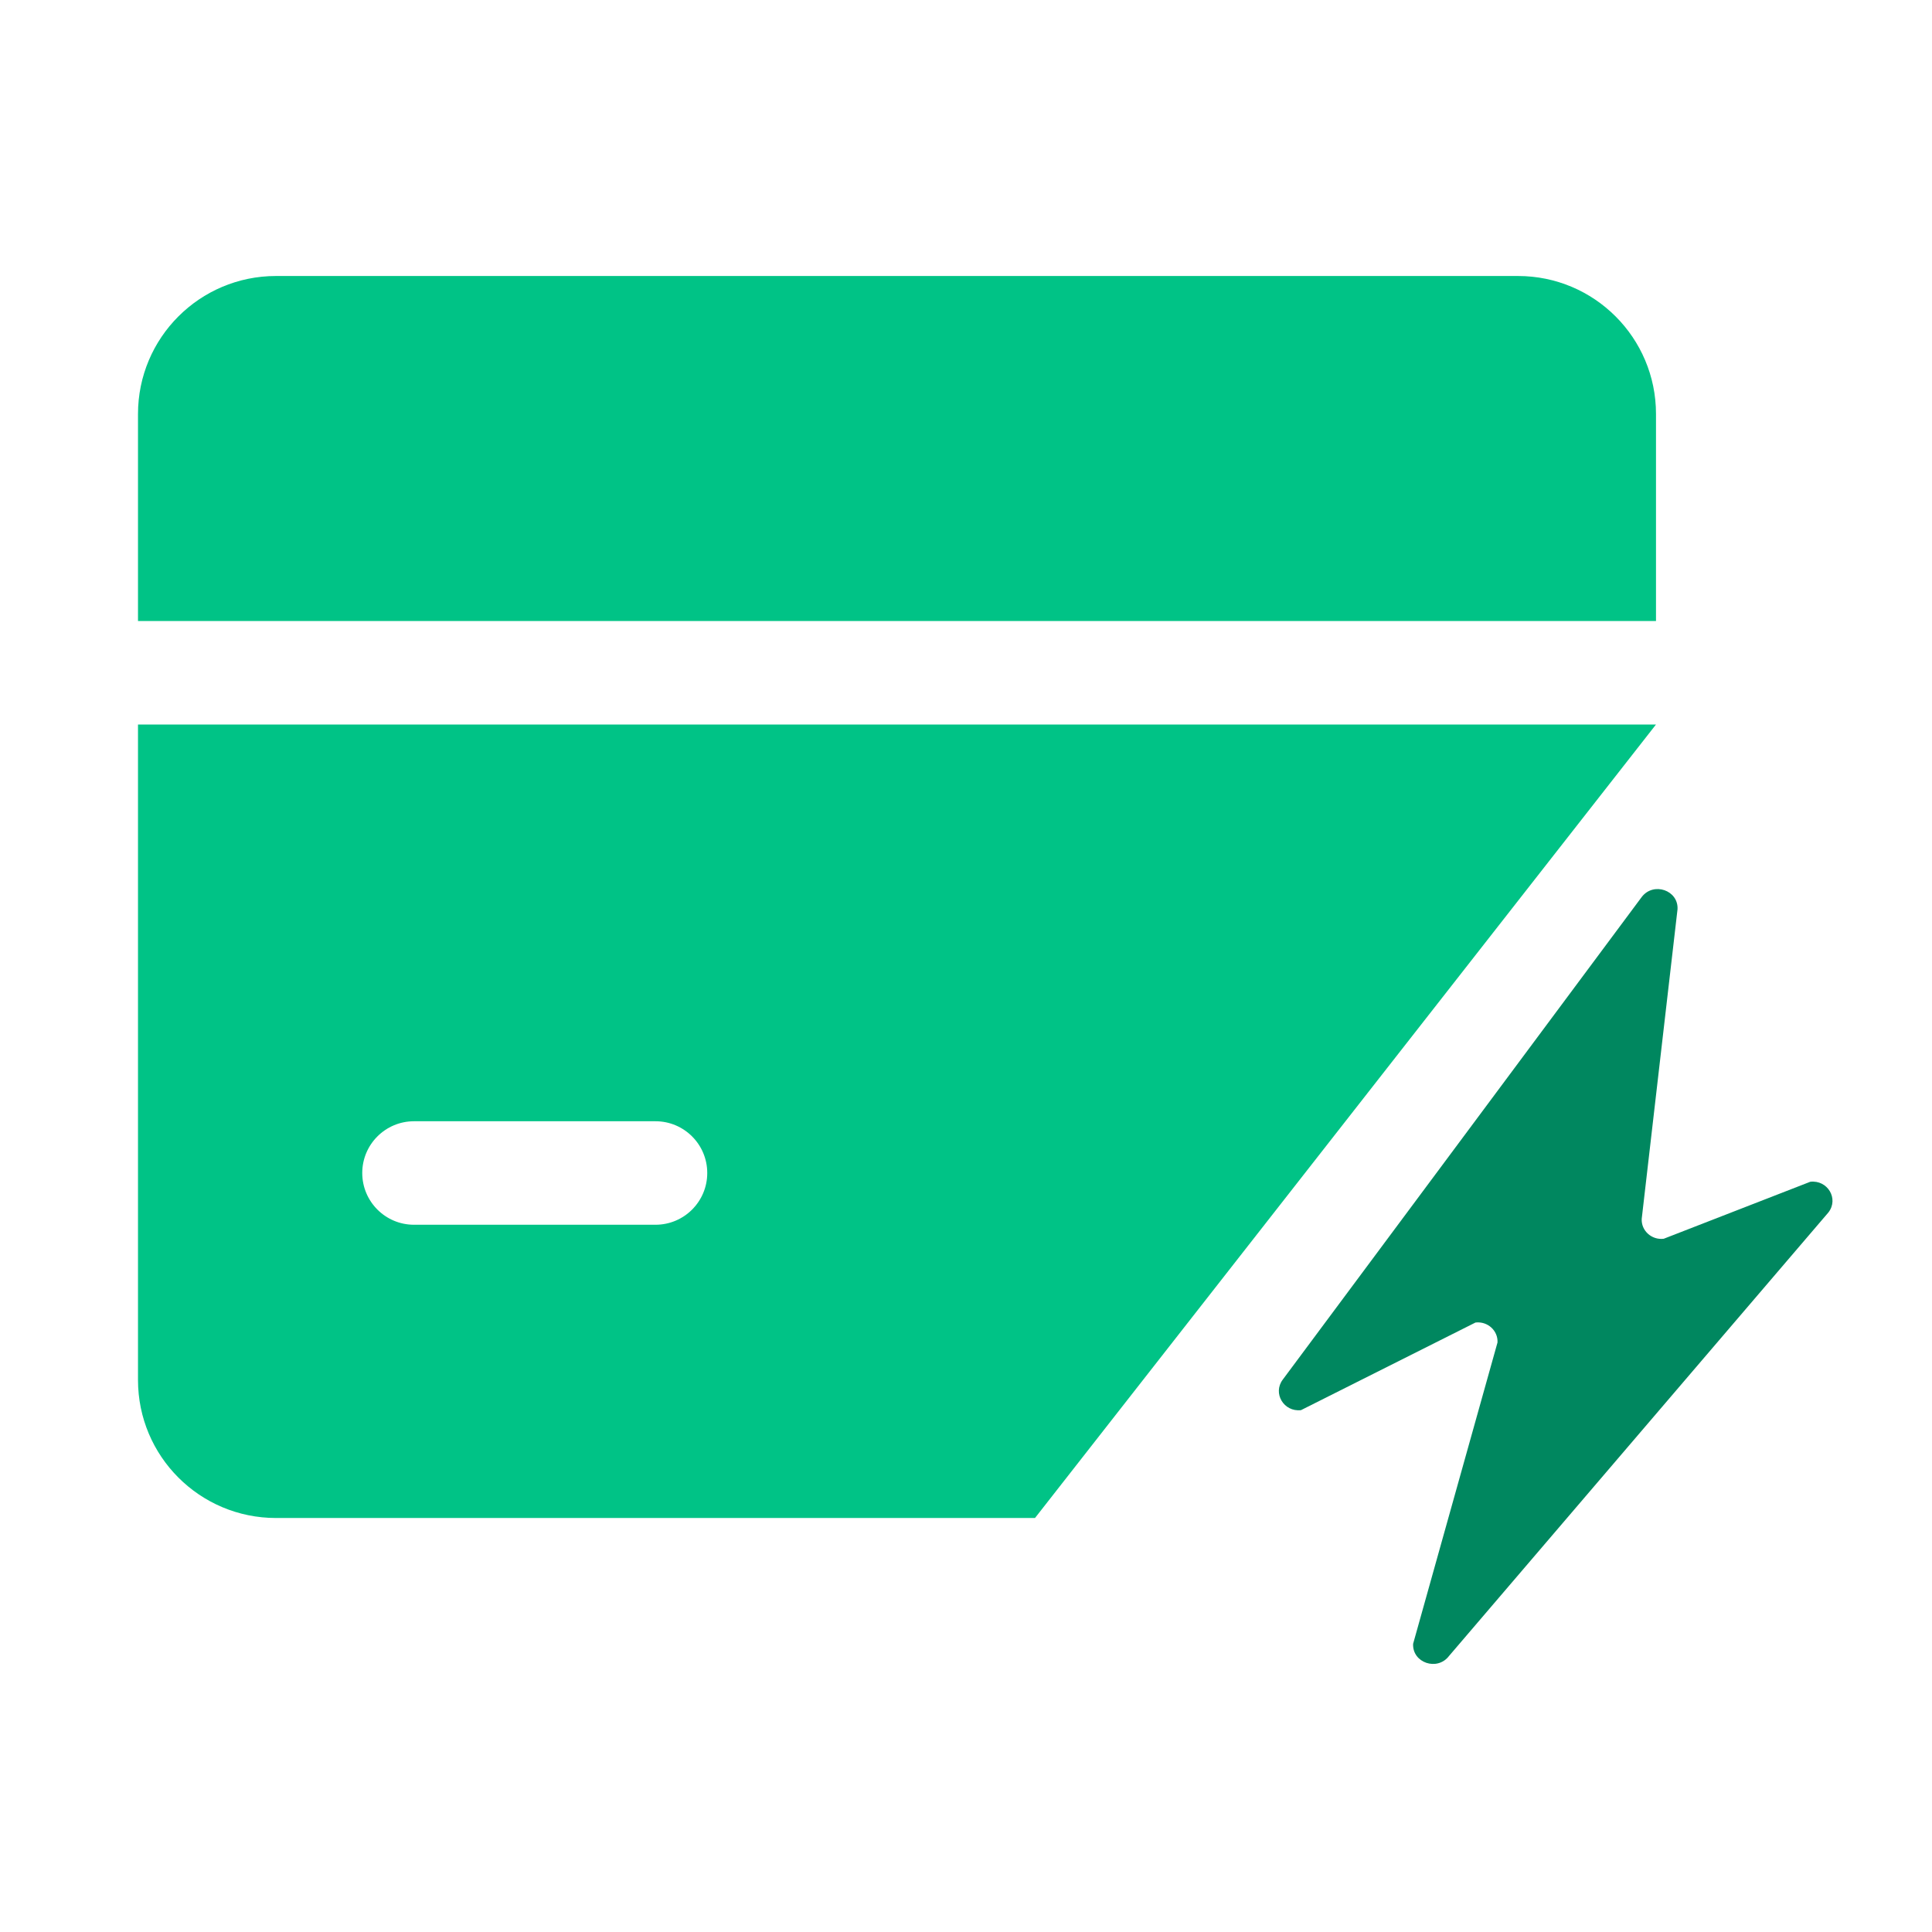
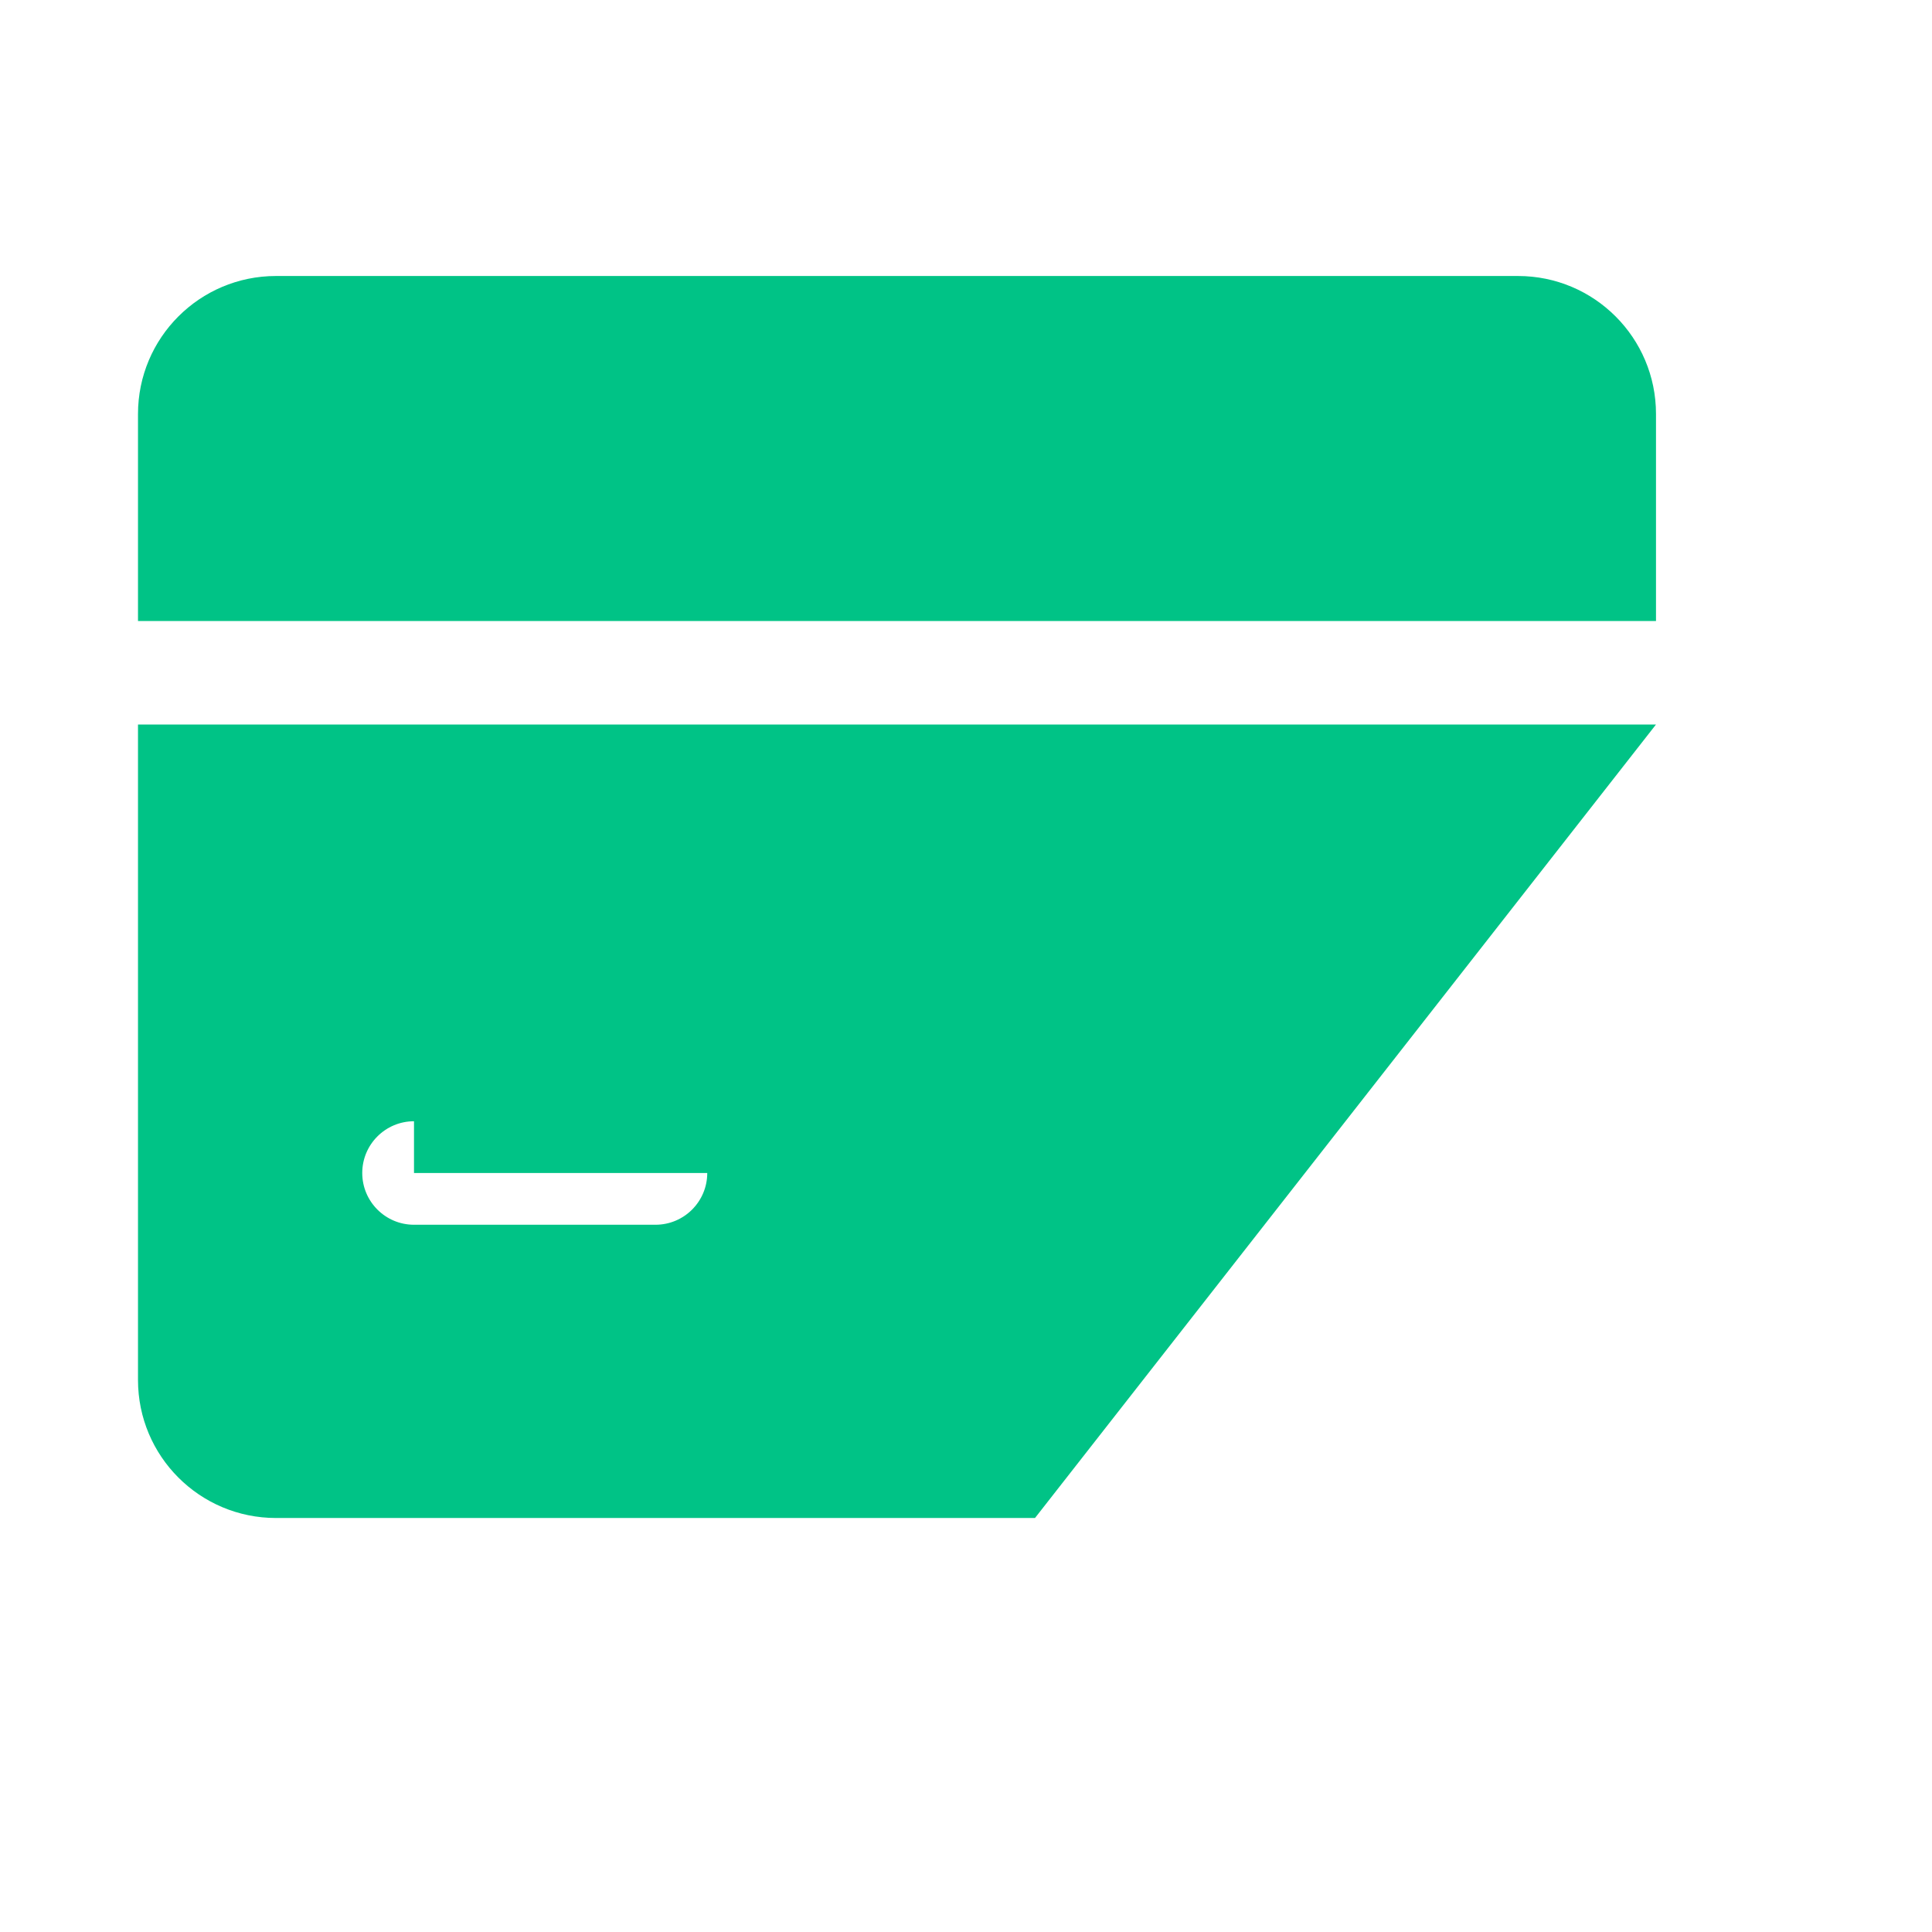
<svg xmlns="http://www.w3.org/2000/svg" width="28" height="28" viewBox="0 0 28 28" fill="none">
  <path d="M2 6C2 4.895 2.895 4 4 4H22C23.105 4 24 4.895 24 6V9H2V6Z" fill="#00C386" />
-   <path fill-rule="evenodd" clip-rule="evenodd" d="M4 22C2.895 22 2 21.105 2 20V10.5H24L15 22H4ZM6 16.25C5.586 16.25 5.25 16.586 5.25 17C5.25 17.414 5.586 17.75 6 17.75H9.5C9.914 17.75 10.25 17.414 10.25 17C10.25 16.586 9.914 16.25 9.5 16.25H6Z" fill="#00C386" />
-   <path d="M26.236 17.127L24.112 17.953C23.936 17.974 23.784 17.835 23.793 17.664L24.312 13.177C24.326 12.901 23.963 12.777 23.793 13L18.591 19.994C18.442 20.191 18.605 20.466 18.855 20.437L21.384 19.167C21.56 19.146 21.712 19.285 21.703 19.456L20.48 23.823C20.466 24.099 20.83 24.223 21 24L26.5 17.57C26.651 17.372 26.487 17.098 26.236 17.127Z" fill="#00875F" />
+   <path fill-rule="evenodd" clip-rule="evenodd" d="M4 22C2.895 22 2 21.105 2 20V10.5H24L15 22H4ZM6 16.25C5.586 16.25 5.25 16.586 5.25 17C5.25 17.414 5.586 17.75 6 17.75H9.5C9.914 17.75 10.25 17.414 10.25 17H6Z" fill="#00C386" />
</svg>